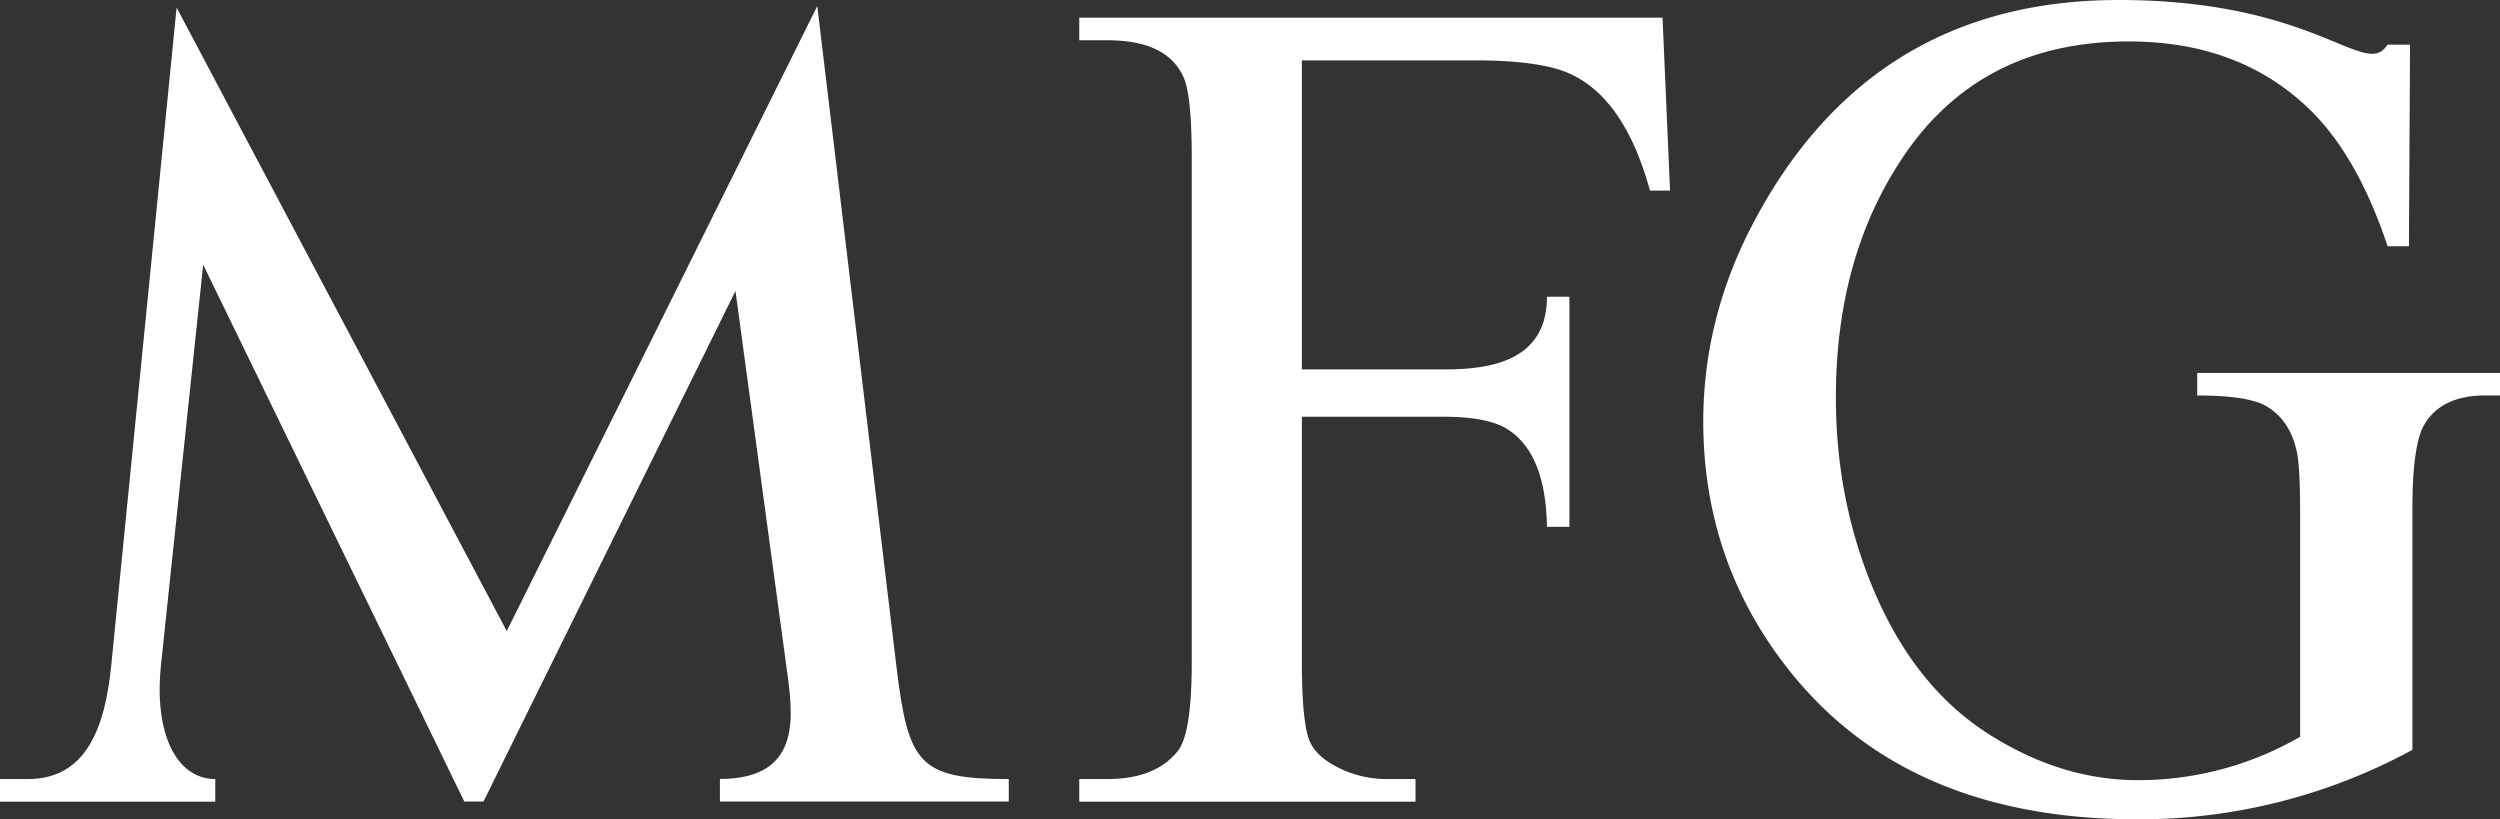
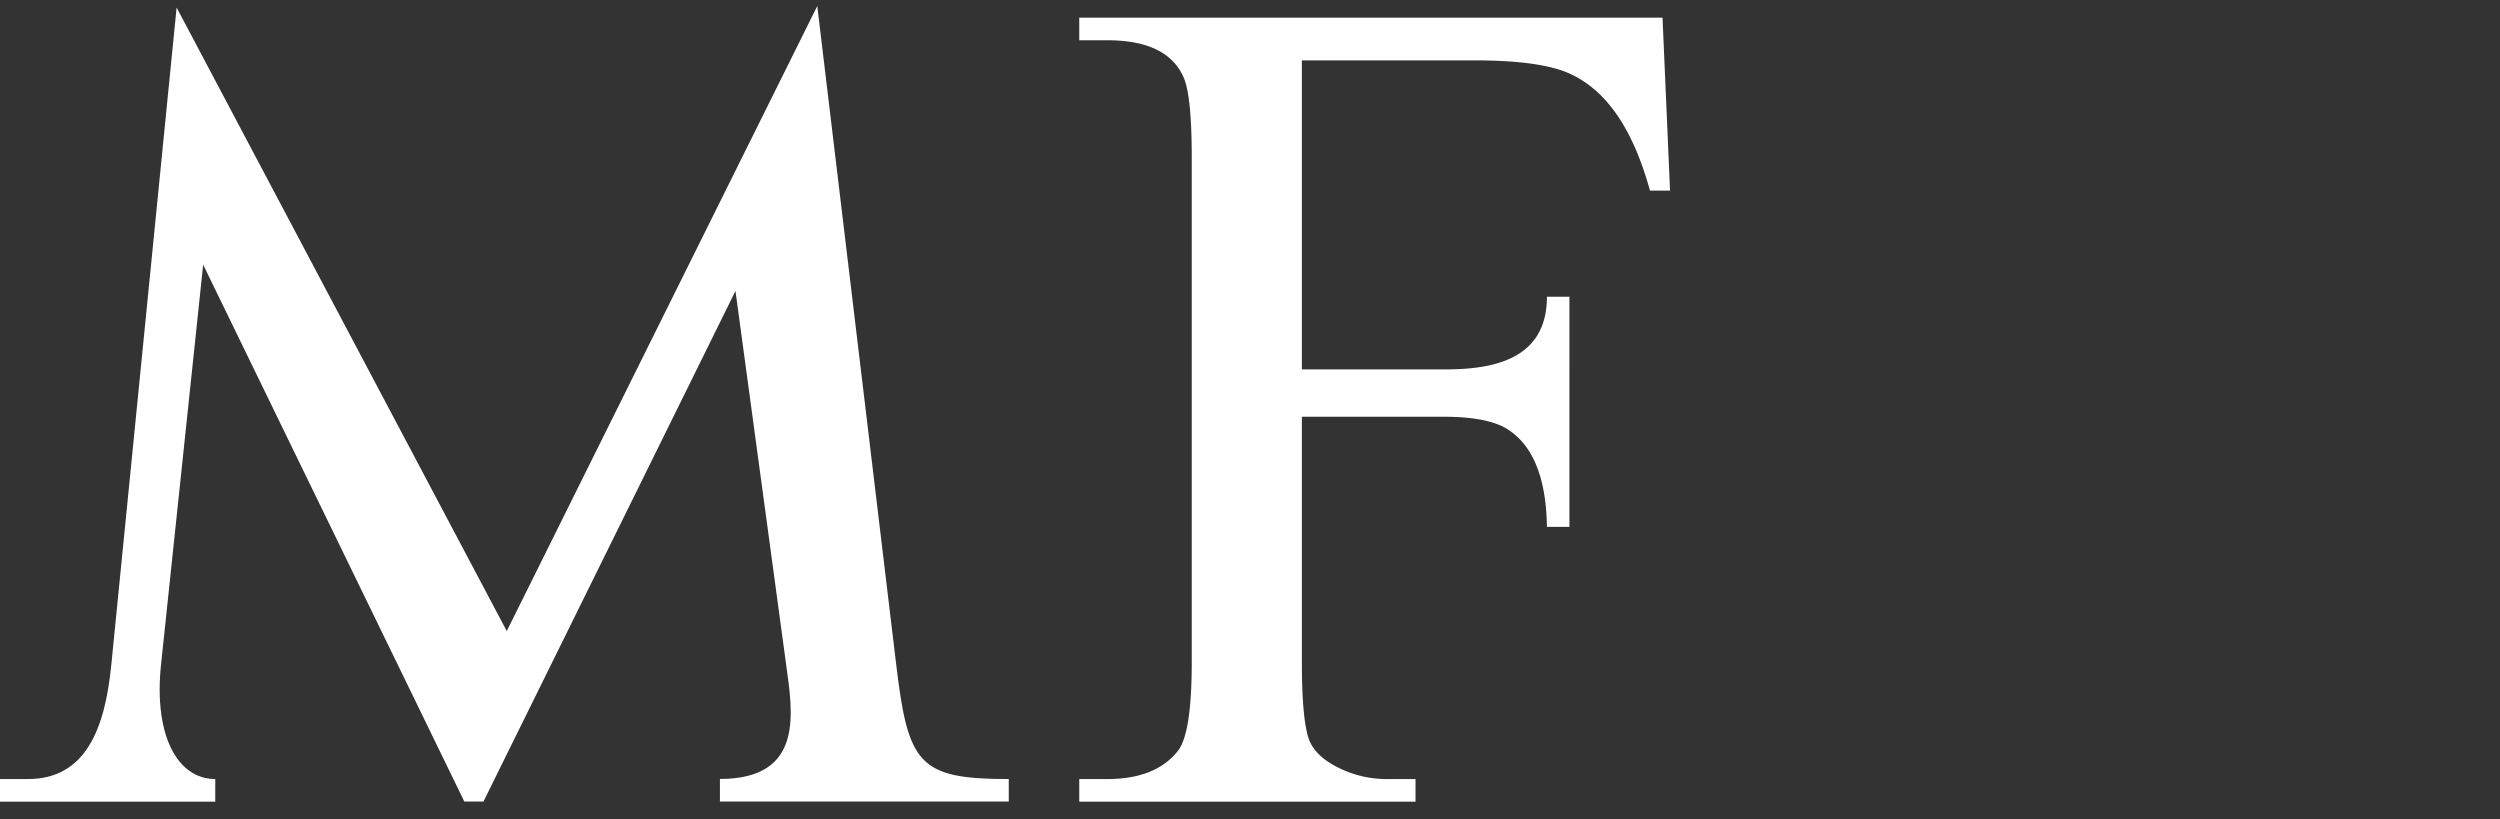
<svg xmlns="http://www.w3.org/2000/svg" viewBox="0 0 1217.31 398.95">
  <rect x="0" y="0" width="1217.31" height="398.95" fill="#333333" stroke="none" />
  <defs>
    <style>.a{fill:#fff;}</style>
  </defs>
  <title>mfg-logo-white</title>
  <path class="a" d="M549.54,565.82H408.9v-11c41.32,0,35.38-32.53,32.25-55.63l-24.68-182L293.76,565.82h-9.32L157.28,304.42,136.75,499.24c-3.57,34,7.79,55.63,26.42,55.63v11H58.35v-11H71.9c28.21,0,37.56-24.52,40.64-55.54l31.81-320.11L305.1,482.81,456.3,178.47l38.46,320.86c5.77,48.2,10.86,55.54,54.78,55.54v11Z" transform="translate(-58.35 -175.53)" />
  <path class="a" d="M871.55,268.35h-9.8q-12.69-46.41-40.93-57.75c-9.51-3.75-24.31-5.67-44.2-5.67H692.26V355.4h69.56c22.4,0,49.77-4.15,49.77-35.38h10.95V432.07H811.59c-.38-24.78-7.3-41-20.85-48.52-6.54-3.36-16.24-5.09-28.92-5.09H692.26V497.89c0,19.31,1.25,32,3.64,38.15,1.93,4.7,5.87,8.75,11.92,12.11a52.3,52.3,0,0,0,25.94,6.72H747.6v11H583.87v-11h13.55c15.86,0,27.29-4.61,34.49-13.74,4.52-5.76,6.73-20.18,6.73-43.24V252.11c0-19.31-1.25-32-3.65-38.15-5.1-12.59-17.59-18.83-37.57-18.83H583.87v-11h284l3.66,84.18Z" transform="translate(-58.35 -175.53)" />
-   <path class="a" d="M1275.65,368.08h-7c-14.61,0-24.6,4.9-30.08,14.61-3.75,6.82-5.57,20.46-5.57,41.12V540.65a278.27,278.27,0,0,1-134,33.82q-110.68,0-168.15-70.91-43.09-53.18-43.14-122.7,0-50.3,24.21-96.47,57.21-108.81,178-108.86c96.83,0,120.17,39.09,130.94,21.76h11l-.54,98.15h-10.38q-14.85-44.53-38.53-67.16-34-32.58-87.53-32.57-73.08,0-110.79,57.64-31.86,48.3-31.8,115.79,0,49.44,18,92.72,20.61,49.44,58.71,72.55,34.15,21,70.33,21a157.34,157.34,0,0,0,79-21.13V423.91c0-14.32-.58-24-1.73-29-2.4-10.57-7.78-18-16-22.3-6.14-3-17-4.51-32.38-4.51V357.13h147.58v10.95Z" transform="translate(-58.35 -175.53)" />
</svg>